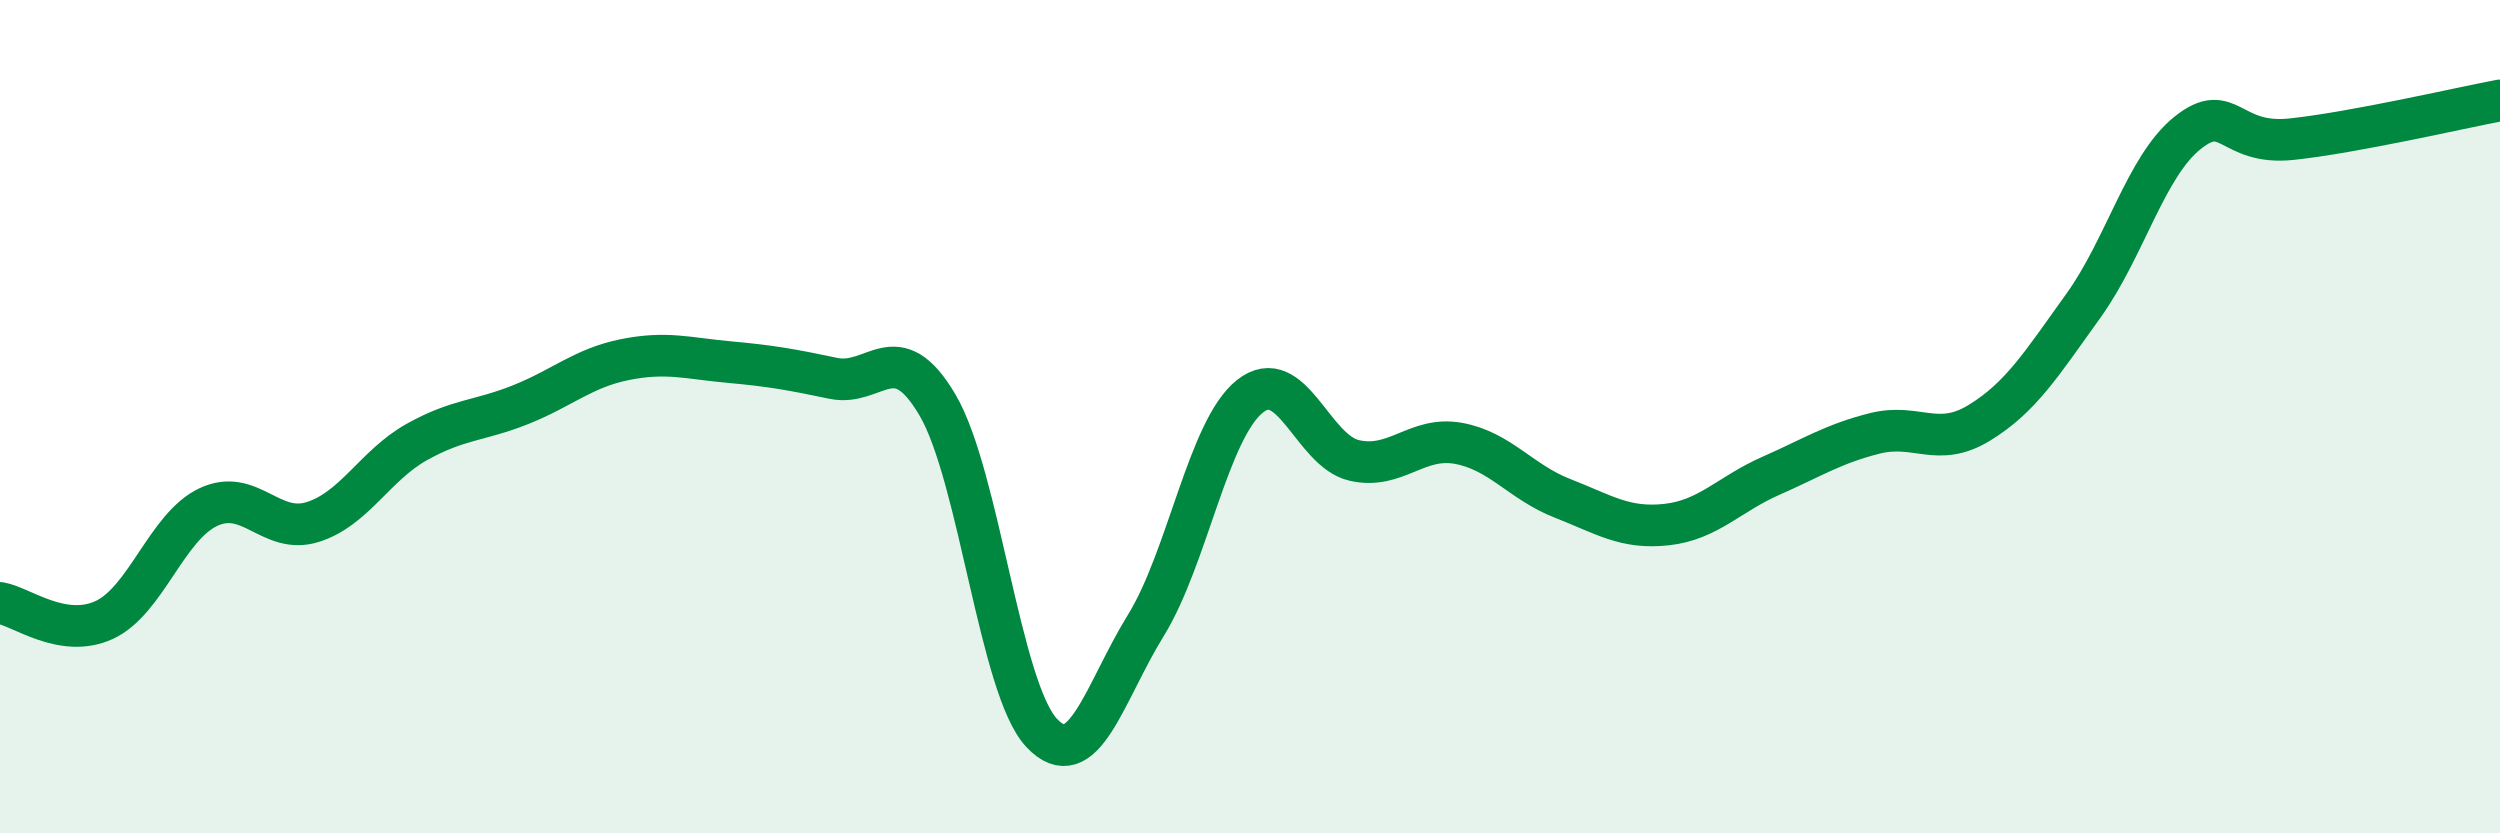
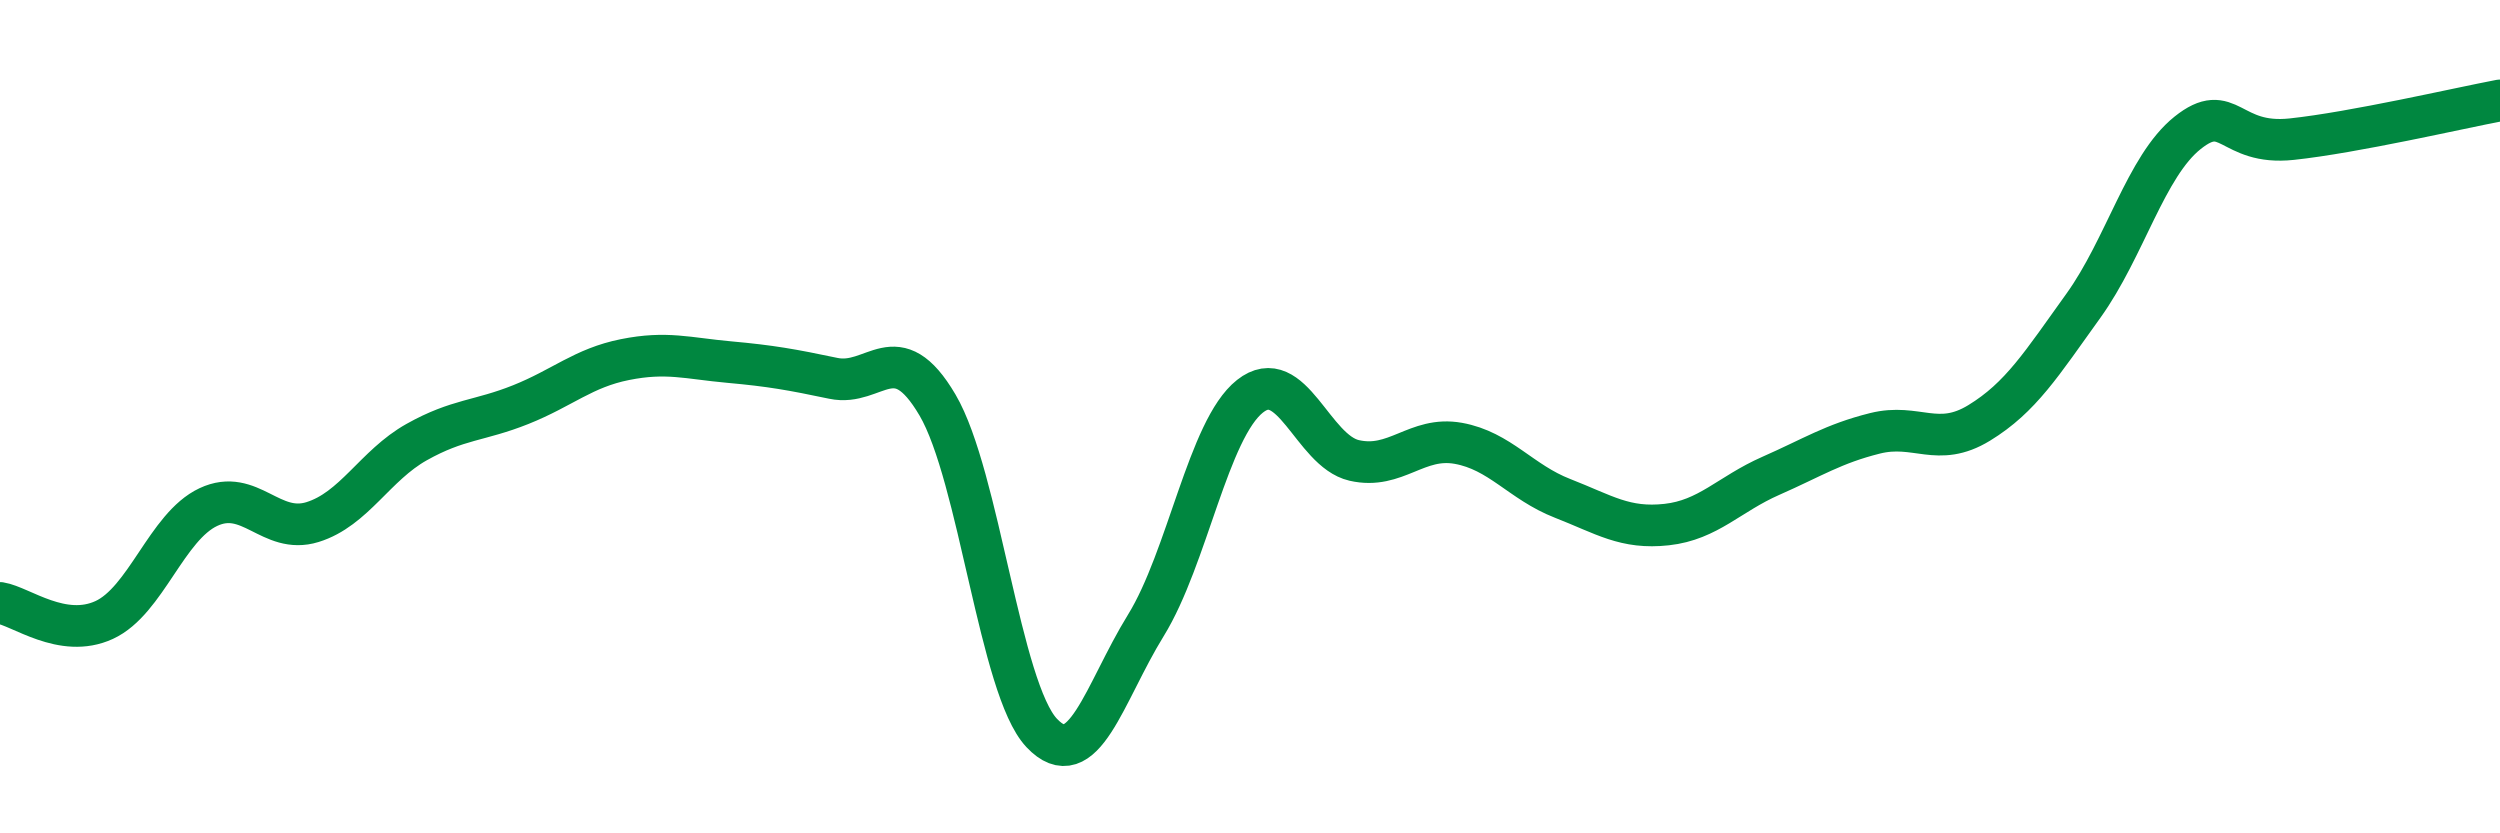
<svg xmlns="http://www.w3.org/2000/svg" width="60" height="20" viewBox="0 0 60 20">
-   <path d="M 0,14.47 C 0.5,14.55 1.5,15.34 2.5,14.88 C 3.5,14.42 4,12.64 5,12.17 C 6,11.7 6.5,12.84 7.5,12.53 C 8.5,12.22 9,11.17 10,10.61 C 11,10.05 11.5,10.11 12.5,9.71 C 13.5,9.31 14,8.83 15,8.63 C 16,8.43 16.5,8.6 17.5,8.69 C 18.5,8.78 19,8.87 20,9.08 C 21,9.29 21.5,8.02 22.5,9.72 C 23.5,11.42 24,16.53 25,17.59 C 26,18.65 26.5,16.63 27.5,15.01 C 28.5,13.39 29,10.3 30,9.51 C 31,8.72 31.5,10.82 32.5,11.05 C 33.5,11.28 34,10.46 35,10.64 C 36,10.82 36.5,11.57 37.5,11.96 C 38.5,12.35 39,12.7 40,12.59 C 41,12.48 41.5,11.86 42.5,11.42 C 43.5,10.98 44,10.65 45,10.4 C 46,10.15 46.5,10.76 47.5,10.15 C 48.5,9.54 49,8.73 50,7.34 C 51,5.95 51.5,3.99 52.5,3.19 C 53.5,2.39 53.5,3.5 55,3.34 C 56.5,3.18 59,2.6 60,2.41L60 20L0 20Z" fill="#008740" opacity="0.1" stroke-linecap="round" stroke-linejoin="round" />
  <path d="M 0,14.47 C 0.5,14.55 1.5,15.34 2.5,14.88 C 3.5,14.42 4,12.64 5,12.17 C 6,11.7 6.5,12.84 7.5,12.53 C 8.5,12.22 9,11.17 10,10.61 C 11,10.05 11.5,10.11 12.5,9.71 C 13.5,9.31 14,8.83 15,8.63 C 16,8.43 16.5,8.6 17.5,8.69 C 18.5,8.78 19,8.87 20,9.08 C 21,9.29 21.5,8.02 22.5,9.72 C 23.5,11.42 24,16.53 25,17.59 C 26,18.65 26.5,16.63 27.5,15.01 C 28.5,13.39 29,10.3 30,9.51 C 31,8.72 31.5,10.82 32.5,11.05 C 33.5,11.28 34,10.46 35,10.64 C 36,10.82 36.5,11.57 37.5,11.96 C 38.5,12.35 39,12.7 40,12.59 C 41,12.48 41.5,11.86 42.5,11.42 C 43.5,10.98 44,10.65 45,10.4 C 46,10.15 46.5,10.76 47.5,10.15 C 48.5,9.54 49,8.73 50,7.34 C 51,5.95 51.5,3.99 52.5,3.19 C 53.5,2.39 53.5,3.5 55,3.34 C 56.5,3.18 59,2.6 60,2.41" stroke="#008740" stroke-width="1" fill="none" stroke-linecap="round" stroke-linejoin="round" />
</svg>